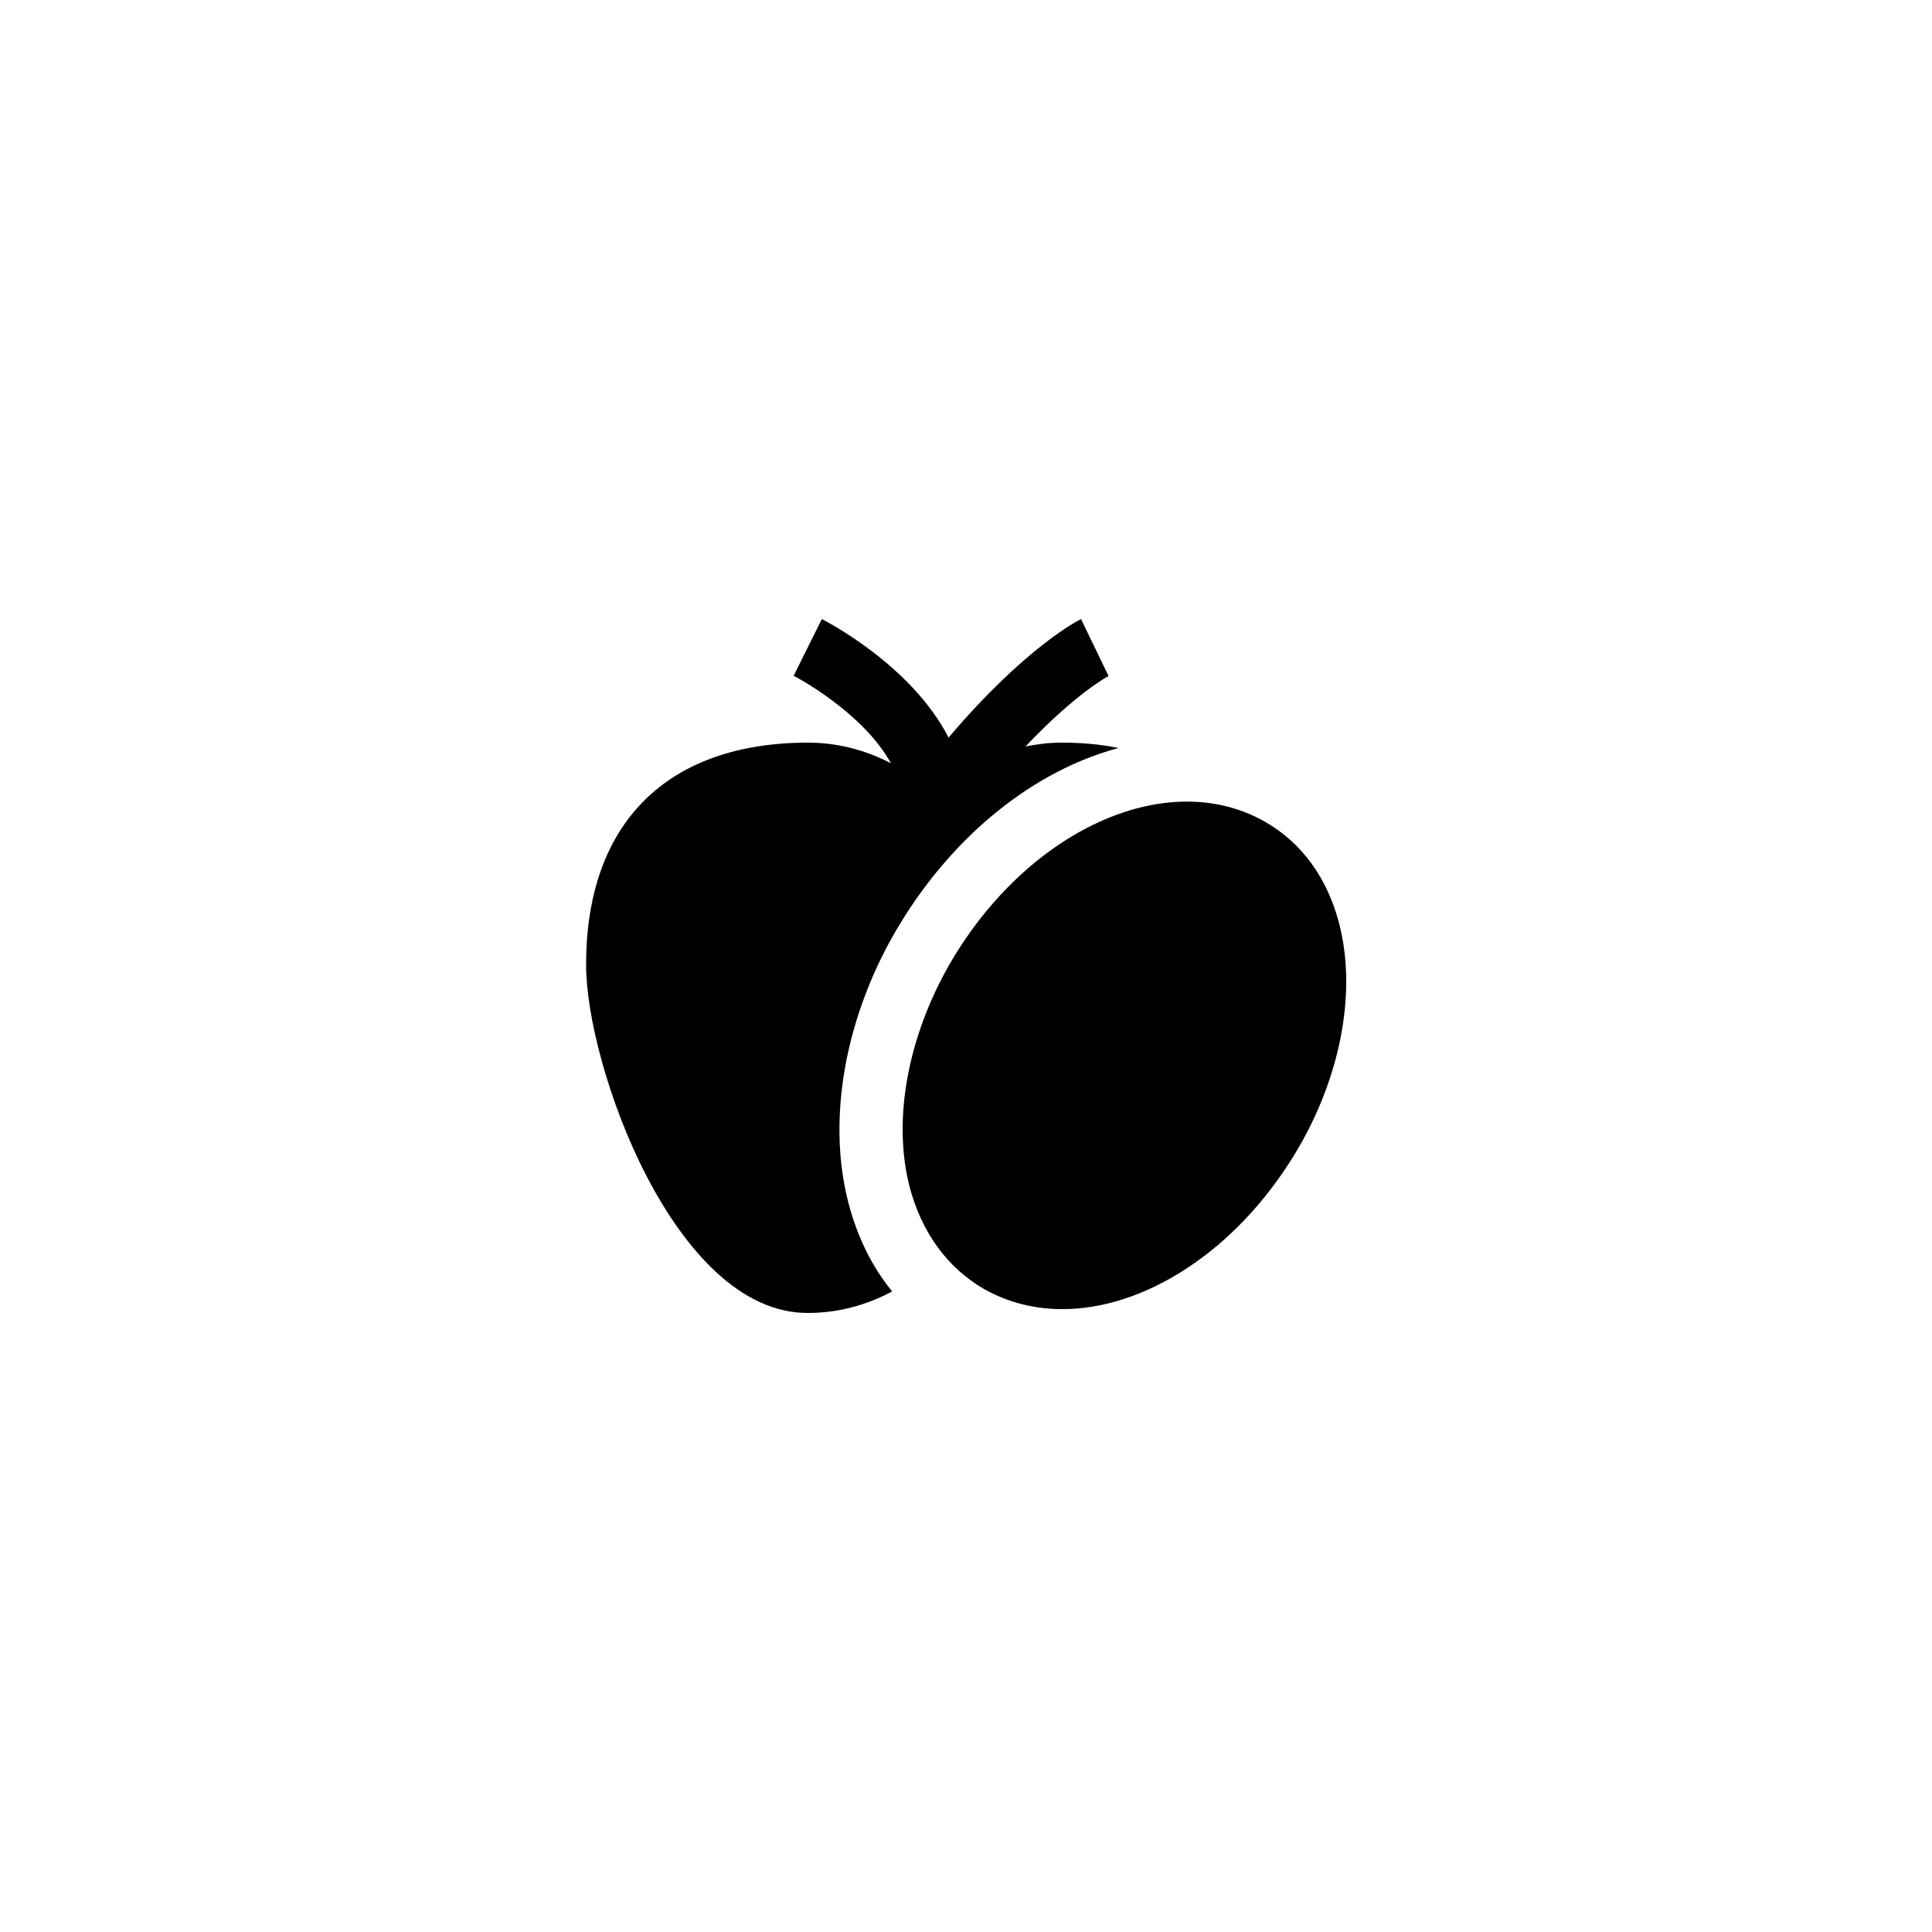
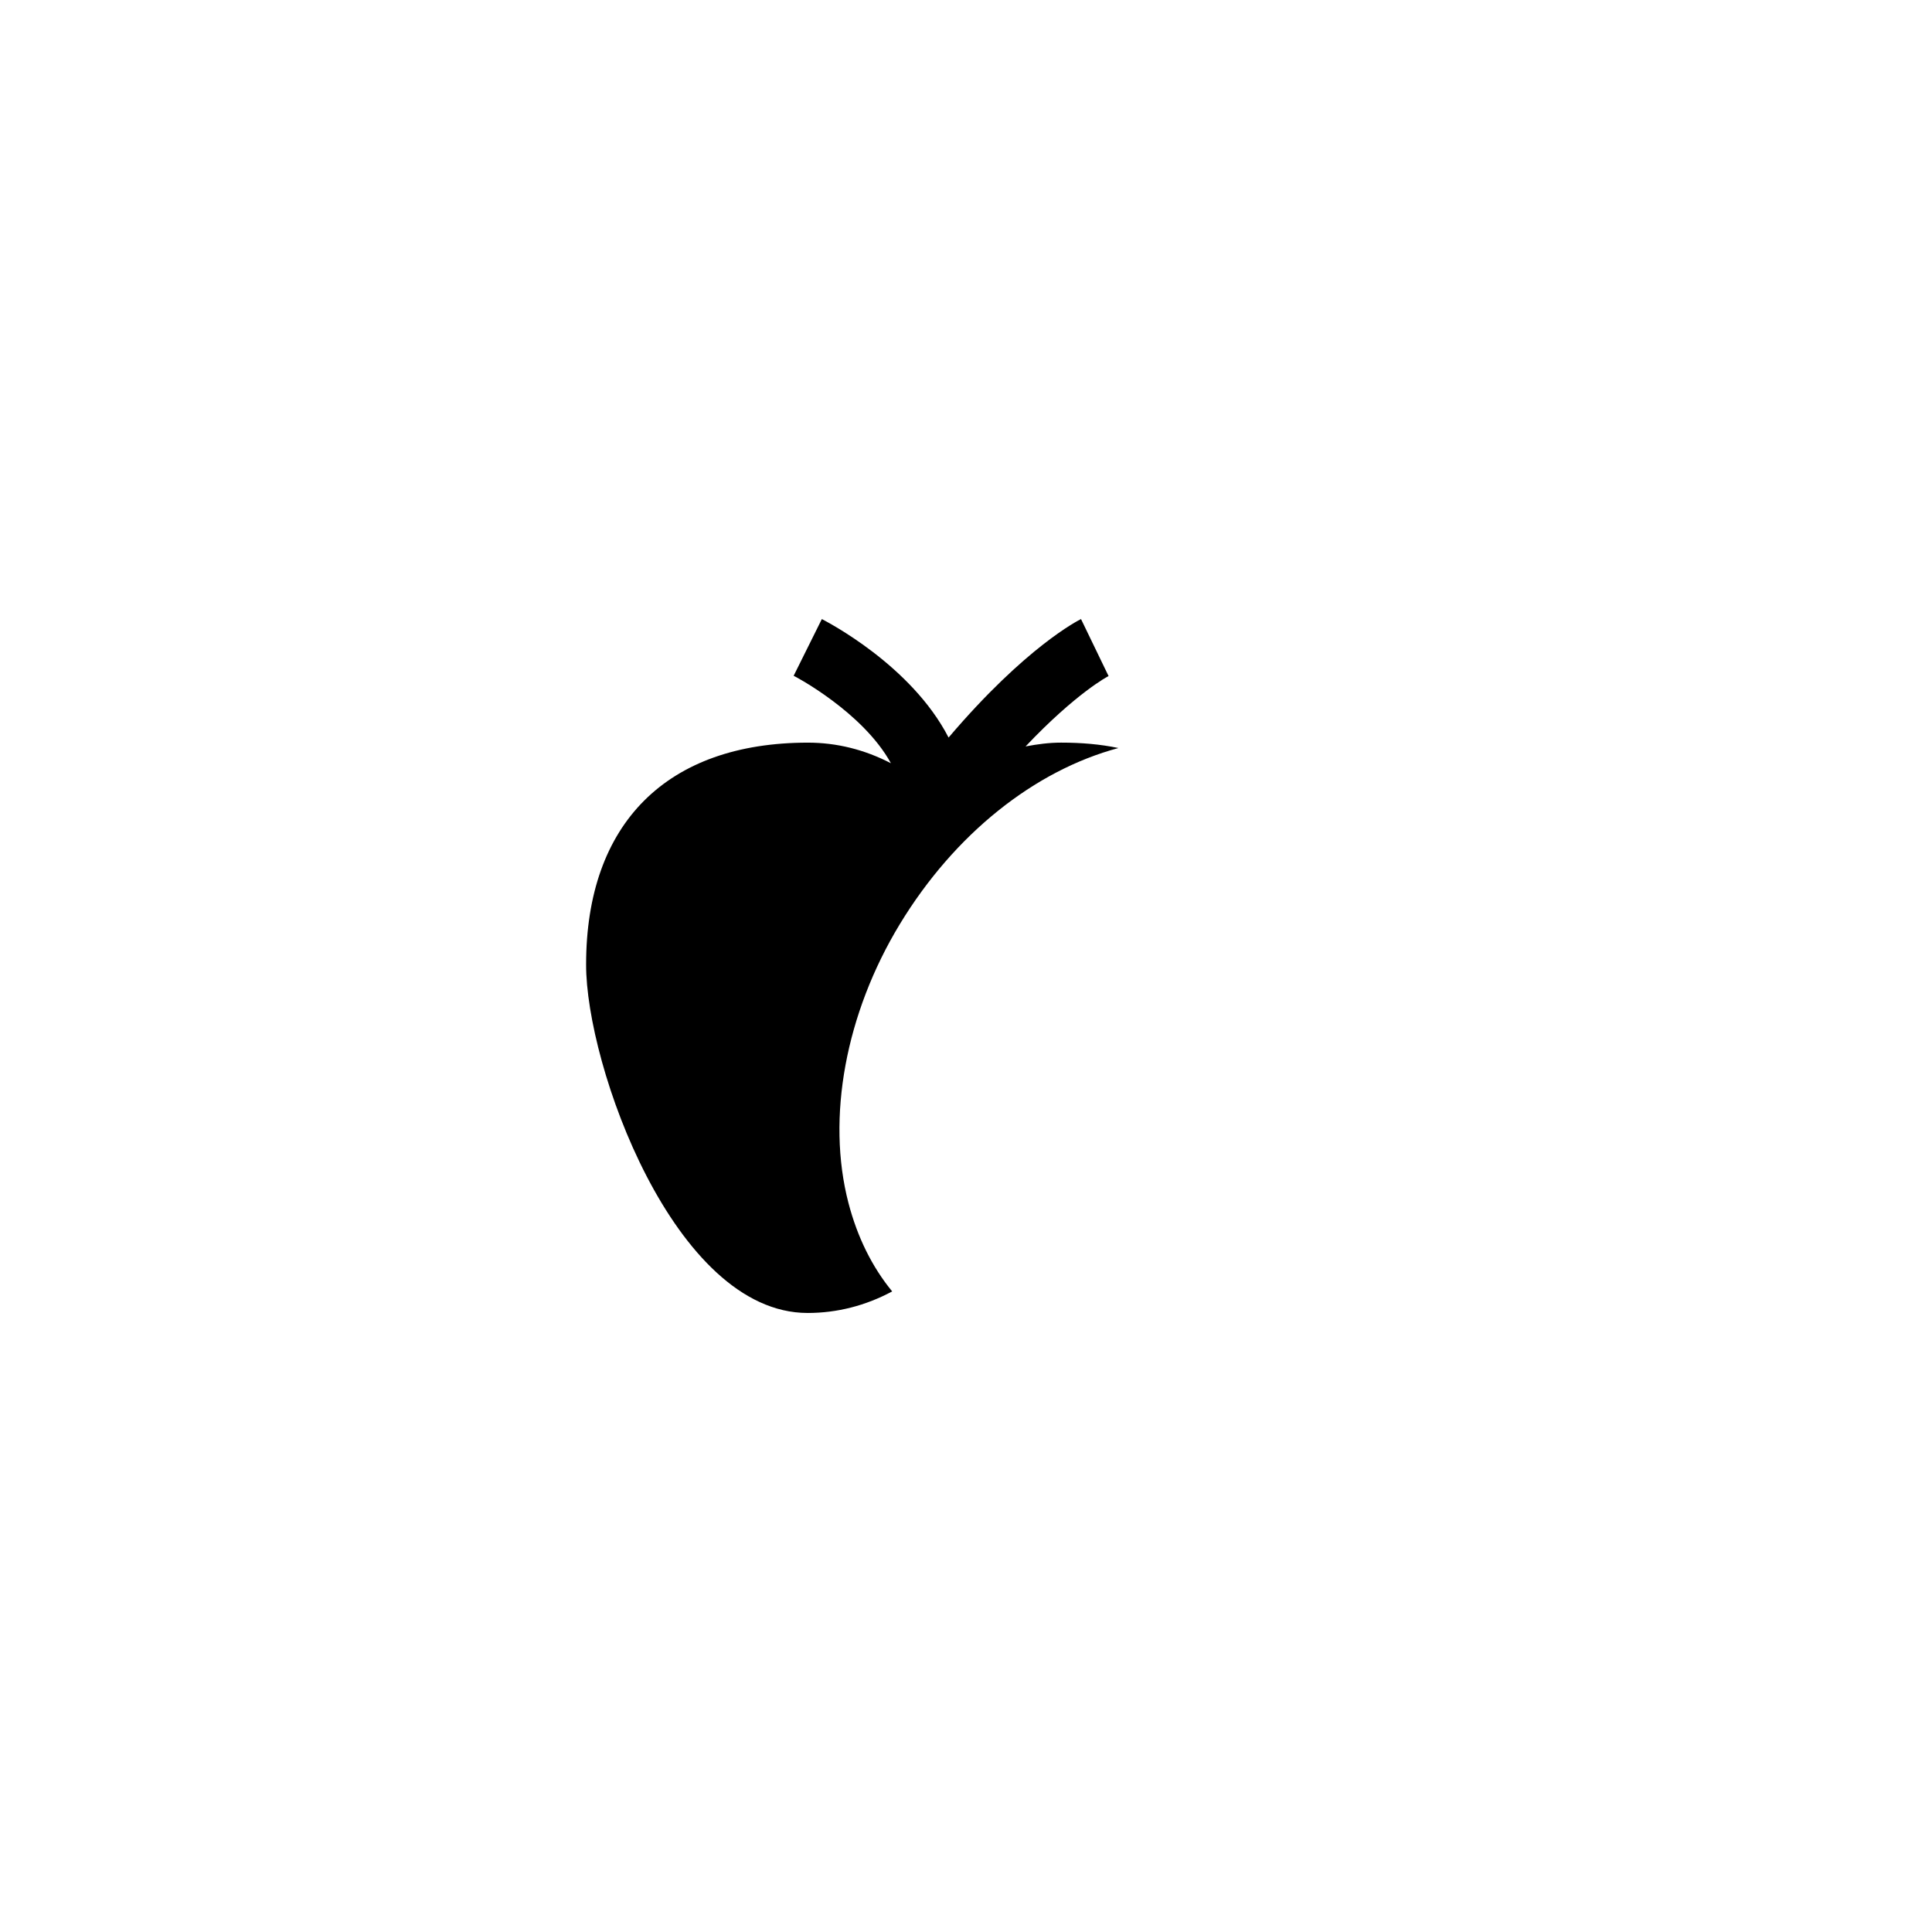
<svg xmlns="http://www.w3.org/2000/svg" fill="#000000" width="800px" height="800px" version="1.1" viewBox="144 144 512 512">
  <g>
    <path d="m358.02 491.95c7.809 0 15.367-1.93 22.418-5.711-5.375-6.551-9.238-14.441-11.586-23.426-5.879-22.586-0.754-50.215 13.602-73.891 14.527-23.93 35.688-40.723 57.938-46.688-4.785-1.008-9.824-1.43-15.199-1.43-3.191 0-6.297 0.418-9.406 1.008 13.434-14.191 21.914-18.641 22-18.641l-7.305-15.113c-0.672 0.336-14.609 7.305-35.098 31.402-9.91-19.23-32.328-30.73-33.586-31.402l-7.473 15.031c0.25 0.082 18.305 9.574 25.777 23.176-6.969-3.609-14.359-5.457-22-5.457-37.367 0-58.777 21.41-58.777 58.777-0.082 26.613 23.344 92.363 58.695 92.363z" />
-     <path d="m498.91 388.83c-3.106-12.09-9.91-21.496-19.648-27.039-25.273-14.441-61.465 1.258-82.457 35.77-12.008 19.902-16.457 42.656-11.754 60.961 3.191 12.09 9.992 21.41 19.648 27.039 6.383 3.609 13.434 5.375 20.824 5.375 21.746 0 45.93-15.281 61.633-41.145 12.09-19.902 16.457-42.742 11.754-60.961z" />
  </g>
</svg>